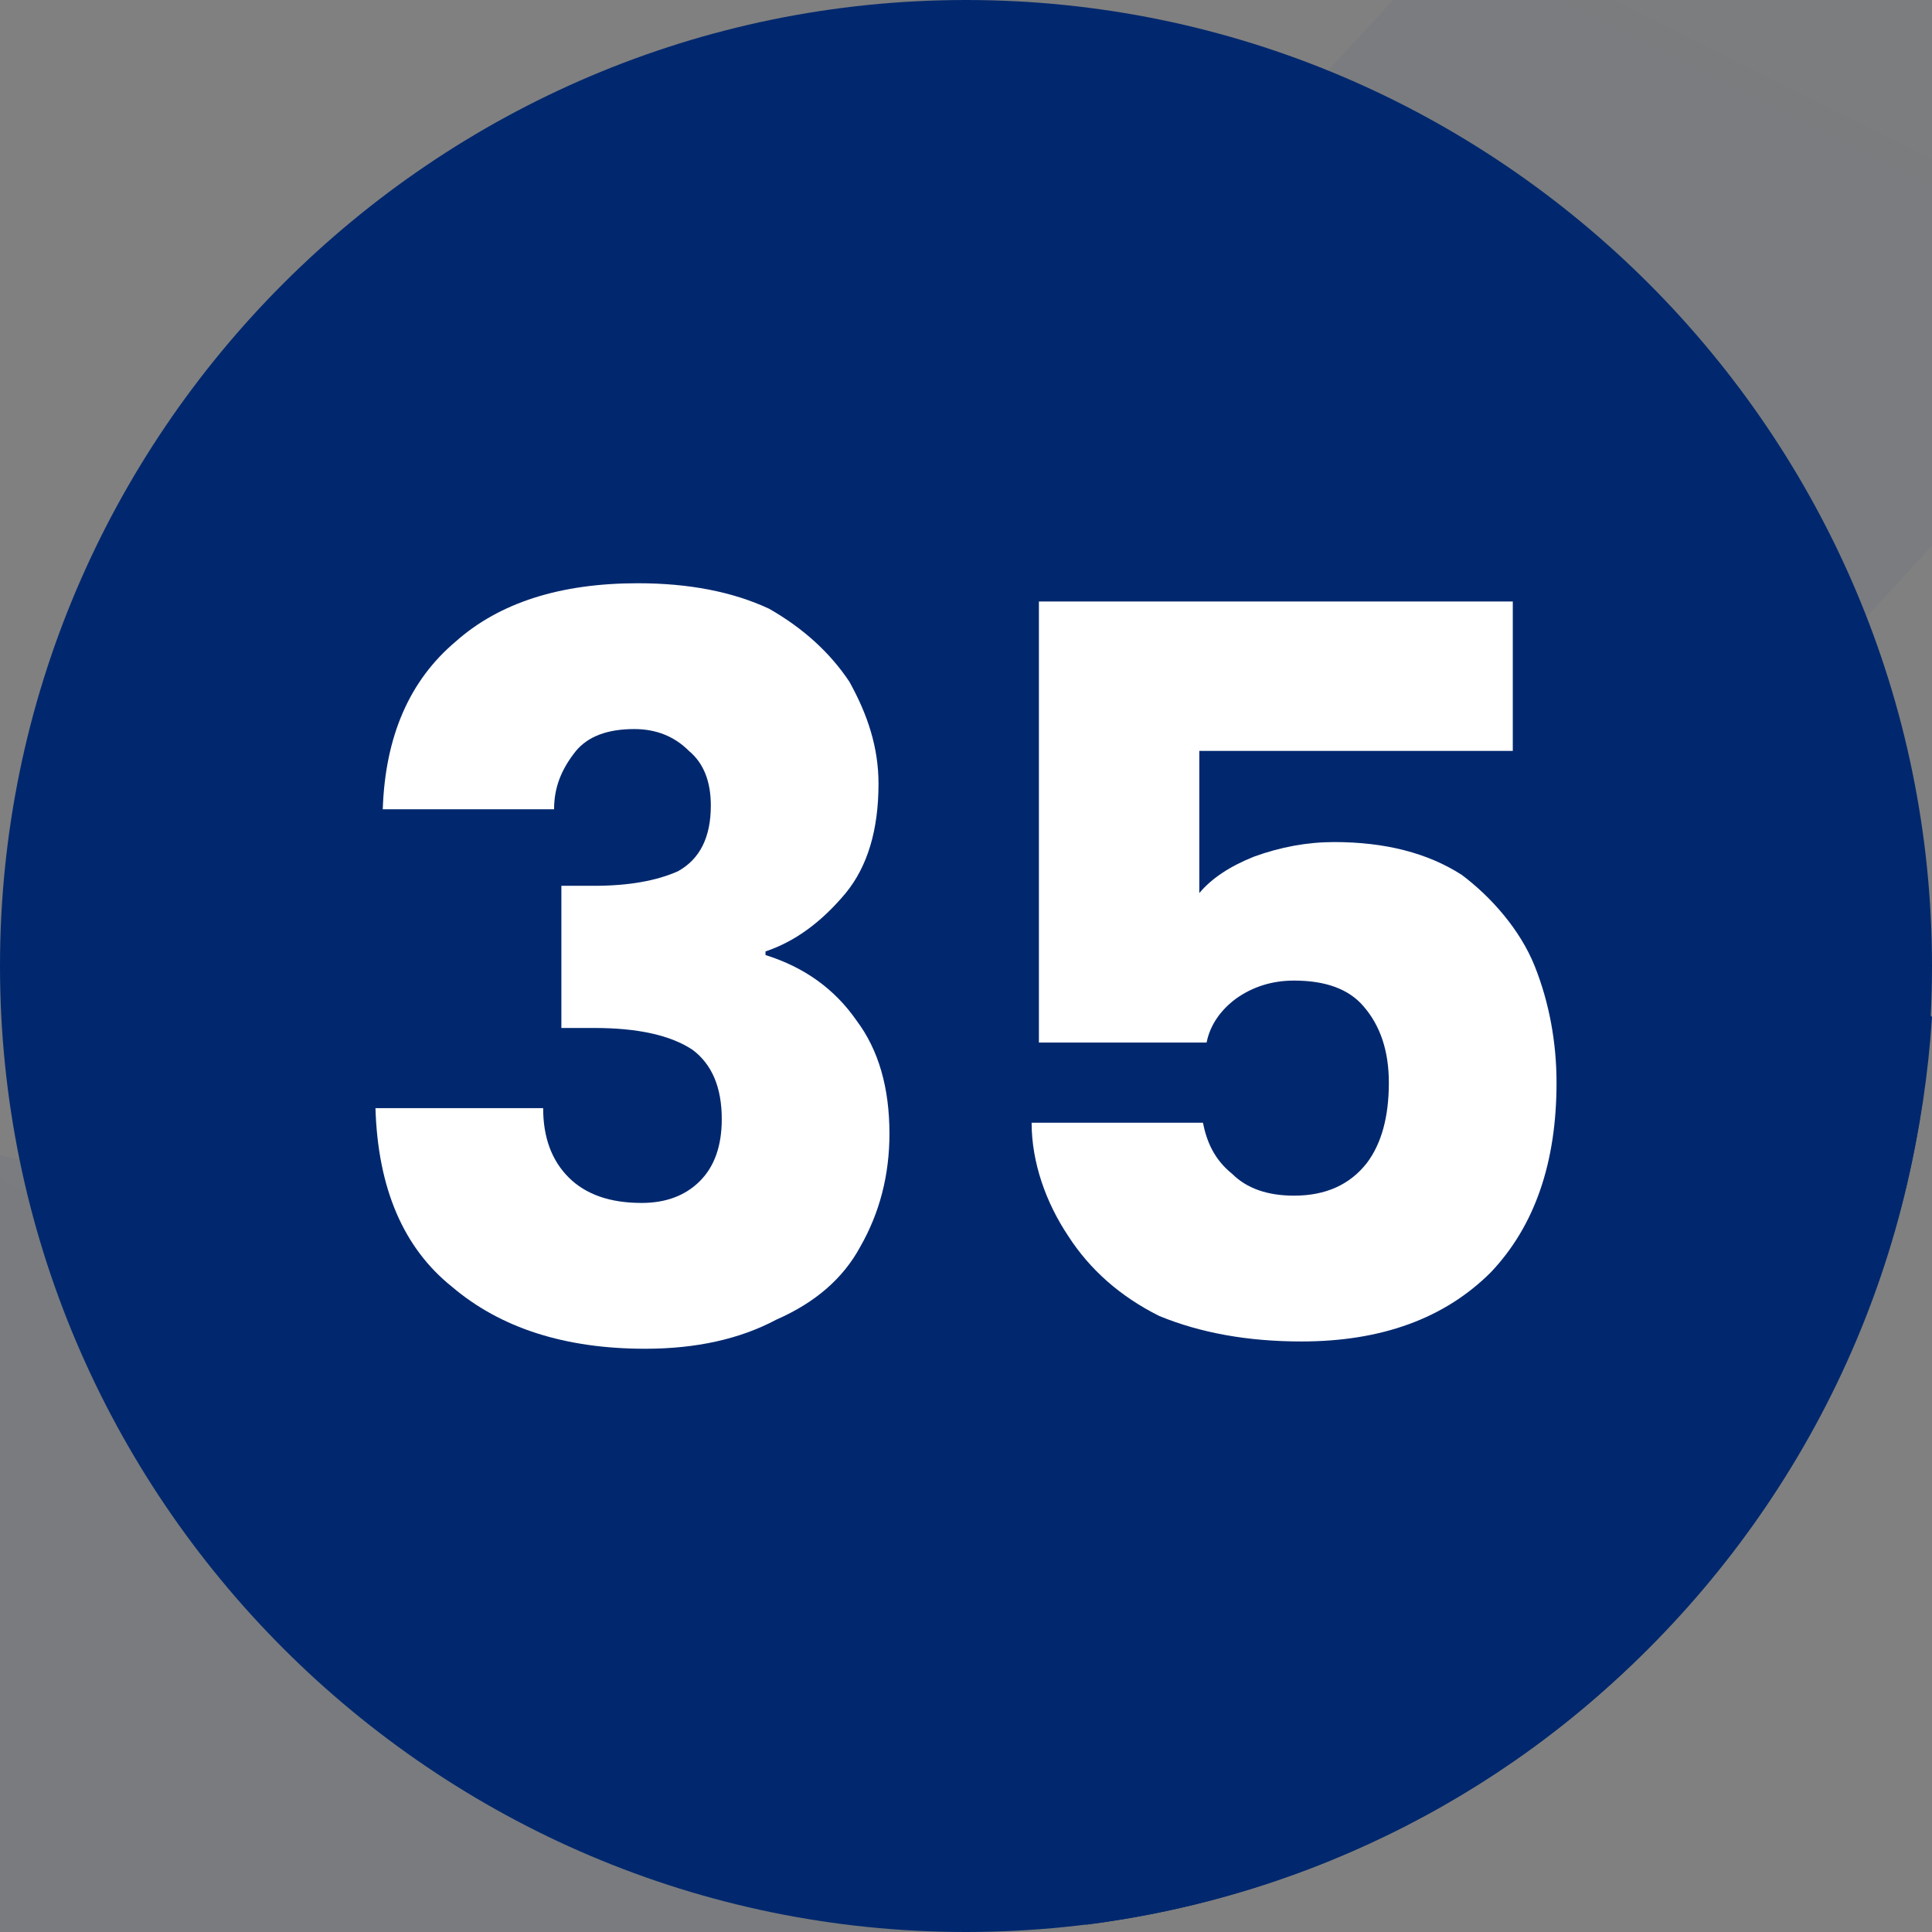
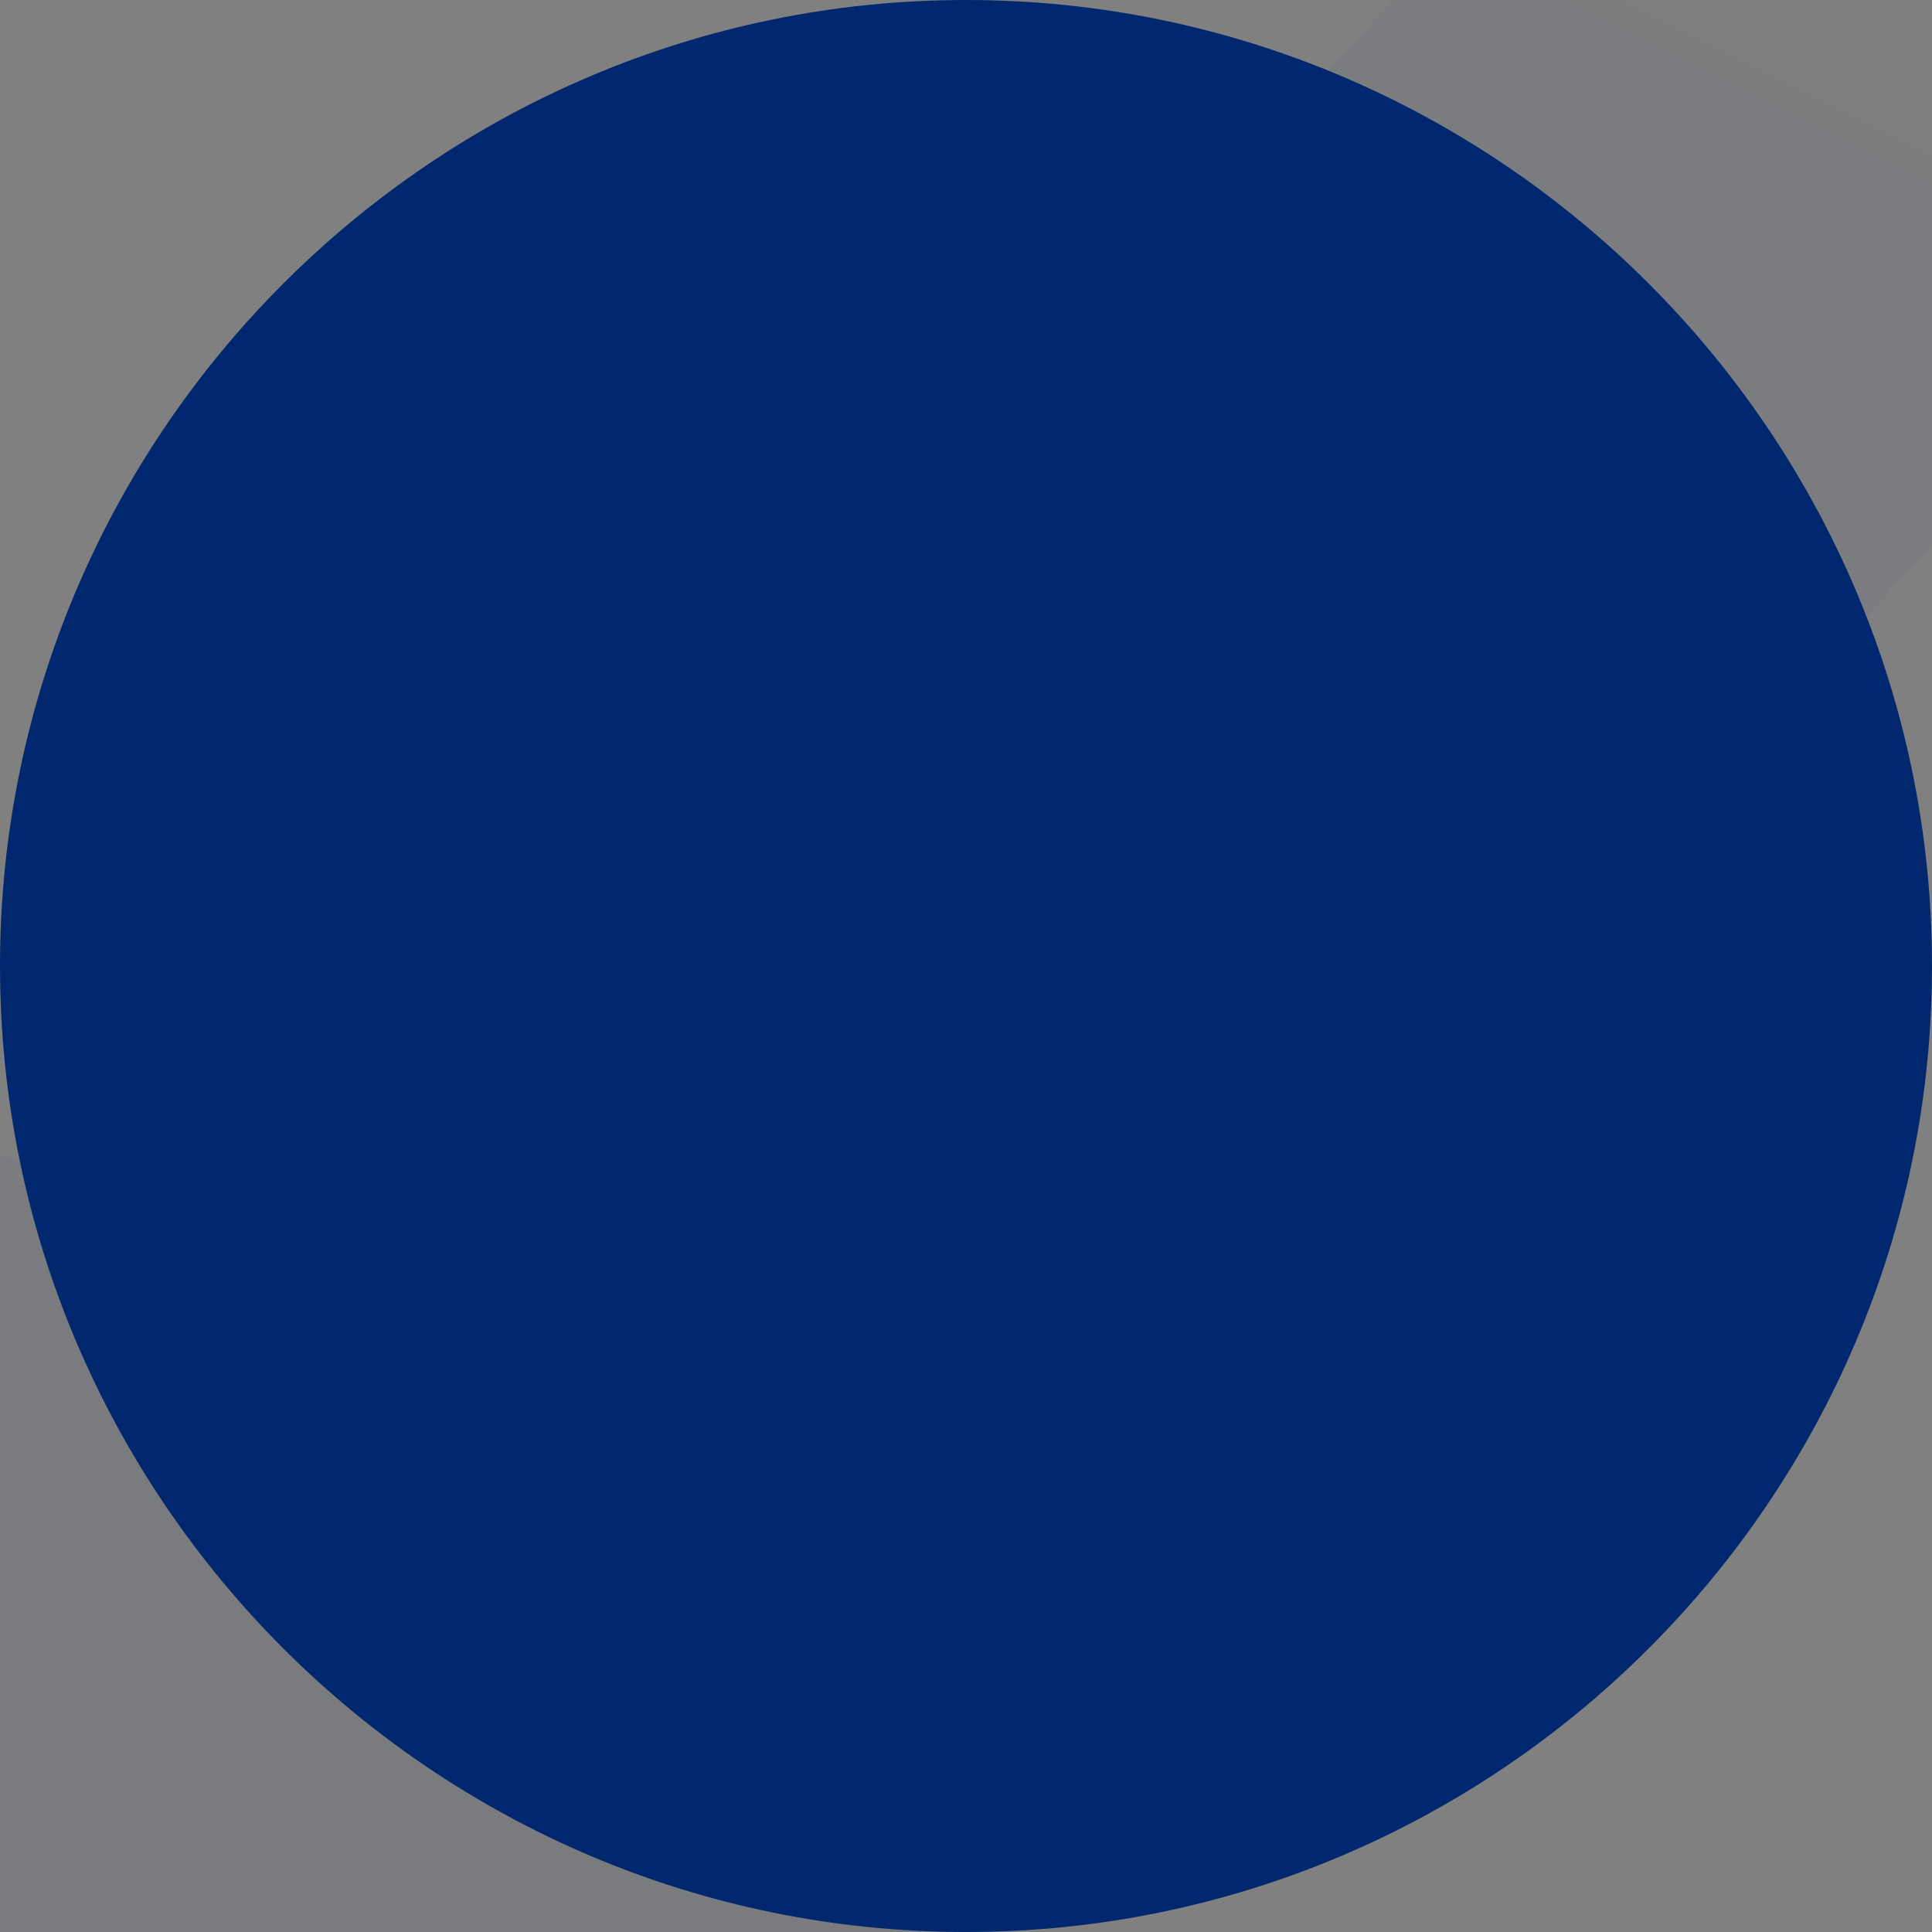
<svg xmlns="http://www.w3.org/2000/svg" version="1.2" viewBox="0 0 53 53" width="53" height="53">
  <rect x="0" y="0" width="53" height="53" fill="#808080" stroke="none" />
  <title>35-svg</title>
  <defs>
    <clipPath clipPathUnits="userSpaceOnUse" id="cp1">
      <path d="m-229-5531h1600v7781h-1600z" />
    </clipPath>
    <clipPath clipPathUnits="userSpaceOnUse" id="cp2">
      <path d="m-229 240h1599v-644h-1599z" />
    </clipPath>
    <linearGradient id="g1" x2="1" gradientUnits="userSpaceOnUse" gradientTransform="matrix(278,-558.5,459.209,228.577,-220.5,278)">
      <stop offset="0" stop-color="#00276d" stop-opacity="1" />
      <stop offset="1" stop-color="#00276d" stop-opacity="0" />
    </linearGradient>
    <clipPath clipPathUnits="userSpaceOnUse" id="cp3">
      <path d="m0 0h53v53h-53z" />
    </clipPath>
  </defs>
  <style>
		.s0 { opacity: .1;fill: url(#g1) } 
		.s1 { fill: #01286e } 
		.s2 { fill: #ffffff } 
	</style>
  <g id="Clip-Path: Homepage" clip-path="url(#cp1)">
    <g id="Homepage">
      <g id="section 5">
        <g id="spider webs">
          <g id="Clip-Path" clip-path="url(#cp2)">
            <g id="Layer">
              <g id="Group 35">
                <path id="Vector" fill-rule="evenodd" class="s0" d="m-237.5 372.3l420.9-298.4c-18.9-8.9-30.9-25.3-34.9-46.6l-386.6 341.4c-1.3-8.7-2.4-17.4-3.6-26.2l189-166.1c-9.9-5.3-17-13.3-21-23.9l-168.8 183.9c-1.2-9.5-2.5-18.9-3.6-28.4l155.3-168.3c-10.4-4.6-18-12.1-22.4-22.8l-134 180.7c-1.1-10.6-2.4-21.4-3.4-32l119.5-160.5c-10.5-3.7-18.7-11.2-24.3-21.5l-96.9 164c-1.1-12.5-2.3-25-3.1-37.5l80.7-136.1c-11.7-1.2-21.4-6.8-27.9-16.3l-54.8 120c-0.9-15.8-1.7-31.4-2.1-47.2l37.2-80.9c-12 0.8-22.2-4.4-29.2-14.7l-9.4 28.2c-0.1-23.7 0.2-47 1-70.1l29.7-88.2c-8.9 2.1-17.3 1.5-25.1-1.4 0.4-6.3 1-12.5 1.6-18.6 9.1 5.1 19.3 4.9 31-2.3l32.3-95.4c-18.2 5.3-36.5-0.2-50.5-13.4 1.3-8 2.6-15.7 3.9-23.5 12.4 20.3 34 28.4 54.5 13.5l23.3-68.7c2.4 0.5 4.7 1.2 7.1 1.7 2.1 0.7 4.1 1.4 6.2 2.1q1.9 0.7 3.8 1.4l2.6 1.1-22.9 68.3c7.5 25.9 32.3 38.8 56.2 27.2l30.7-66.7 2.7 1.4c3.7 2 7.4 4 11.1 6.1 1.4 0.8 2.9 1.7 4.2 2.5l-28.3 62.1c6.7 24.4 25.5 42.9 50.5 37l33.2-56.1c5.3 4.8 10.3 9.8 15.4 14.7l-28.2 47.8c4.4 25.9 20.4 42.7 45.5 42.4l28.9-38.9c4.4 5.5 8.9 11.2 13.2 17l-22.5 30.5c-0.9 27.7 12.7 48.8 39.2 47.8l84-80.6c4 5.8 10.1 9.6 14 15.6l-78 74c-2.2 25.5 12.2 45.8 36.4 48.6l12-10.5c3.6 6 7.4 11.9 11.1 18l-4.2 3.7c0.8 25.1 12.9 42.3 36.1 48.3 3.6 6 7.3 11.9 11 17.9l-445.4 317.2c-1.3-8-2.7-16.1-3.9-24.1m272.1-454.6l-59.2 79.7c0.6 23.1 11.2 34.2 32.8 35l66.2-71.9c-20.8-4.8-34.8-21-39.8-42.8zm-61.7-51.3l-51.6 87.7c1.5 23.1 14.5 34.3 36.2 32.2l60.9-81.8c-21.2-3.8-37-17.7-45.5-38.1zm37.3 194.9l-69 75.3c1.8 14.6 8.7 22.7 21.2 26.7l76.3-67.1c-15-6.2-24.4-18.1-28.5-34.9zm-49.5-44.1q0 0 0.1 0.1l0.1-0.2zm-59.9 80.7c1.4 15.7 8.8 24.1 21.6 27.5l71.2-77.3c-16.5-4.1-27.8-14.6-32.9-30.7zm3.4-273.7l-42.1 92.1c5.4 21.9 17.9 35.2 39.6 29.1l52-87.5c-21.3-0.7-39-14.1-49.5-33.7zm3.7 152q0 0.1 0.1 0.1v-0.1zm-51.9 88c3.6 13.9 11.5 23.5 24.4 25.3l63.8-85.7c-16.9-2.3-29.7-11.9-36.2-27.5zm-26.5-270.6l-31.3 93.6c9.5 20.2 23.3 28.3 44.2 21.6l41.7-90.7c-21.4 3.2-42-6.3-54.6-24.5zm22.1 145.3q0.1 0 0.1 0.1l0.1-0.2zm-44.2 97.1c3.3 15.9 13.4 22.8 28.6 20l54.1-91.2c-16.9-0.4-30-10.1-38.5-25.7zm-16.7-126.8l-33.4 99.3 0.1 0.5c3.3 20.3 13.7 28 29.9 19.2l45.8-99.7c-17.4 1.6-31.6-5.4-42.5-19.5zm235.1 135.2c0.7 21.6 9.1 34.5 28.4 38.1l75.6-66.4c-19.5-7.2-33-23.8-36.9-44.8z" />
              </g>
            </g>
          </g>
        </g>
        <g id="Group 16">
          <g id="Content 5">
            <g id="points">
              <g id="years of knowledge">
                <g id="Frame 16">
                  <g id="Clip-Path: 35 1" clip-path="url(#cp3)">
                    <g id="35 1">
                      <g id="Layer 2">
                        <g id="22.Circle_Solid_Gradient_Shadow">
                          <g id="35">
                            <path id="Vector_2" class="s1" d="m53 26.5c0-14.6-11.9-26.5-26.5-26.5-14.6 0-26.5 11.9-26.5 26.5 0 14.6 11.9 26.5 26.5 26.5 14.6 0 26.5-11.9 26.5-26.5z" />
                            <path id="Vector_3" class="s1" d="m14.9 30.4l2.7 2.6q-1.3 0-2-0.7-0.7-0.7-0.7-1.9z" />
                            <path id="Vector_4" class="s1" d="m15.4 27.1l-4.9-4.9h4.7c0-0.6 0.2-1.1 0.6-1.6q0.5-0.6 1.6-0.6 0.9 0 1.5 0.6 0.6 0.5 0.6 1.5 0 1.3-0.9 1.8-0.9 0.4-2.3 0.4h-0.9z" />
                            <path id="Vector_5" class="s1" d="m19.4 32.2l-4-4h0.9q1.8 0 2.7 0.6 0.8 0.6 0.8 1.9 0 0.9-0.4 1.5z" />
-                             <path id="Vector_6" class="s1" d="m53 27.9c-0.4 6.2-2.9 12.1-7.1 16.6-4.2 4.6-9.9 7.5-16.1 8.3l-17.7-17.8q0.1 0.2 0.3 0.3 2 1.7 5.3 1.7 2.1 0 3.6-0.8 1.5-0.7 2.3-2 0.8-1.4 0.8-3.1 0-1.9-0.9-3.1-0.9-1.3-2.5-1.8v-0.1q1.2-0.4 2.2-1.6 0.9-1.1 0.9-3c0-1-0.3-1.9-0.8-2.8q-0.3-0.4-0.6-0.8l5.8 5.8v4.9h4.6c0.1-0.5 0.4-0.9 0.8-1.2q0.7-0.5 1.6-0.5 1.3 0 1.9 0.7 0.7 0.8 0.7 2.1 0 1.4-0.6 2.2-0.7 0.9-2 0.9-1.1 0-1.7-0.6c-0.5-0.4-0.7-0.9-0.8-1.4h-4.7c0 1.1 0.4 2.2 1 3.1q0.9 1.4 2.5 2.2 1.7 0.7 3.9 0.7 3.3 0 5.2-1.9 1.8-1.9 1.8-5.2c0-1.1-0.2-2.2-0.6-3.2-0.4-1-1.2-1.9-2-2.5q-1.4-0.9-3.5-0.9-1.1 0-2.2 0.4-1 0.4-1.5 1v-3.9h8.6v-4.1z" />
                            <g id="Group">
-                               <path id="Vector_7" class="s2" d="m12.5 17.6q1.8-1.6 5-1.6 2.1 0 3.6 0.7 1.4 0.8 2.2 2c0.5 0.9 0.8 1.8 0.8 2.8q0 1.9-0.9 3-1 1.2-2.2 1.6v0.1q1.6 0.5 2.5 1.8 0.9 1.2 0.9 3.1 0 1.7-0.8 3.1-0.7 1.3-2.3 2-1.5 0.8-3.6 0.8-3.3 0-5.3-1.7-2-1.6-2.1-4.9h4.6q0 1.2 0.7 1.9 0.7 0.7 2 0.7 1 0 1.6-0.6 0.6-0.6 0.6-1.7 0-1.3-0.8-1.9-0.9-0.6-2.7-0.6h-0.9v-3.9h0.9q1.4 0 2.3-0.4 0.9-0.5 0.9-1.8 0-1-0.6-1.5-0.6-0.6-1.5-0.6-1.1 0-1.6 0.6c-0.4 0.5-0.6 1-0.6 1.6h-4.7q0.1-3 2-4.6z" />
-                               <path id="Vector_8" class="s2" d="m41.5 20.6h-8.6v3.9q0.5-0.6 1.5-1 1.1-0.4 2.2-0.4 2.1 0 3.5 0.9c0.8 0.6 1.6 1.5 2 2.5 0.4 1 0.6 2.1 0.6 3.2q0 3.3-1.8 5.2-1.9 1.9-5.2 1.9-2.2 0-3.9-0.7-1.6-0.8-2.5-2.2c-0.6-0.9-1-2-1-3.1h4.7c0.1 0.5 0.3 1 0.8 1.4q0.6 0.6 1.7 0.6 1.3 0 2-0.9 0.6-0.8 0.6-2.2 0-1.3-0.7-2.1-0.6-0.7-1.9-0.7-0.9 0-1.6 0.5c-0.4 0.3-0.7 0.7-0.8 1.2h-4.6v-12.1h13z" />
-                             </g>
+                               </g>
                          </g>
                        </g>
                      </g>
                    </g>
                  </g>
                </g>
              </g>
            </g>
          </g>
        </g>
      </g>
    </g>
  </g>
</svg>